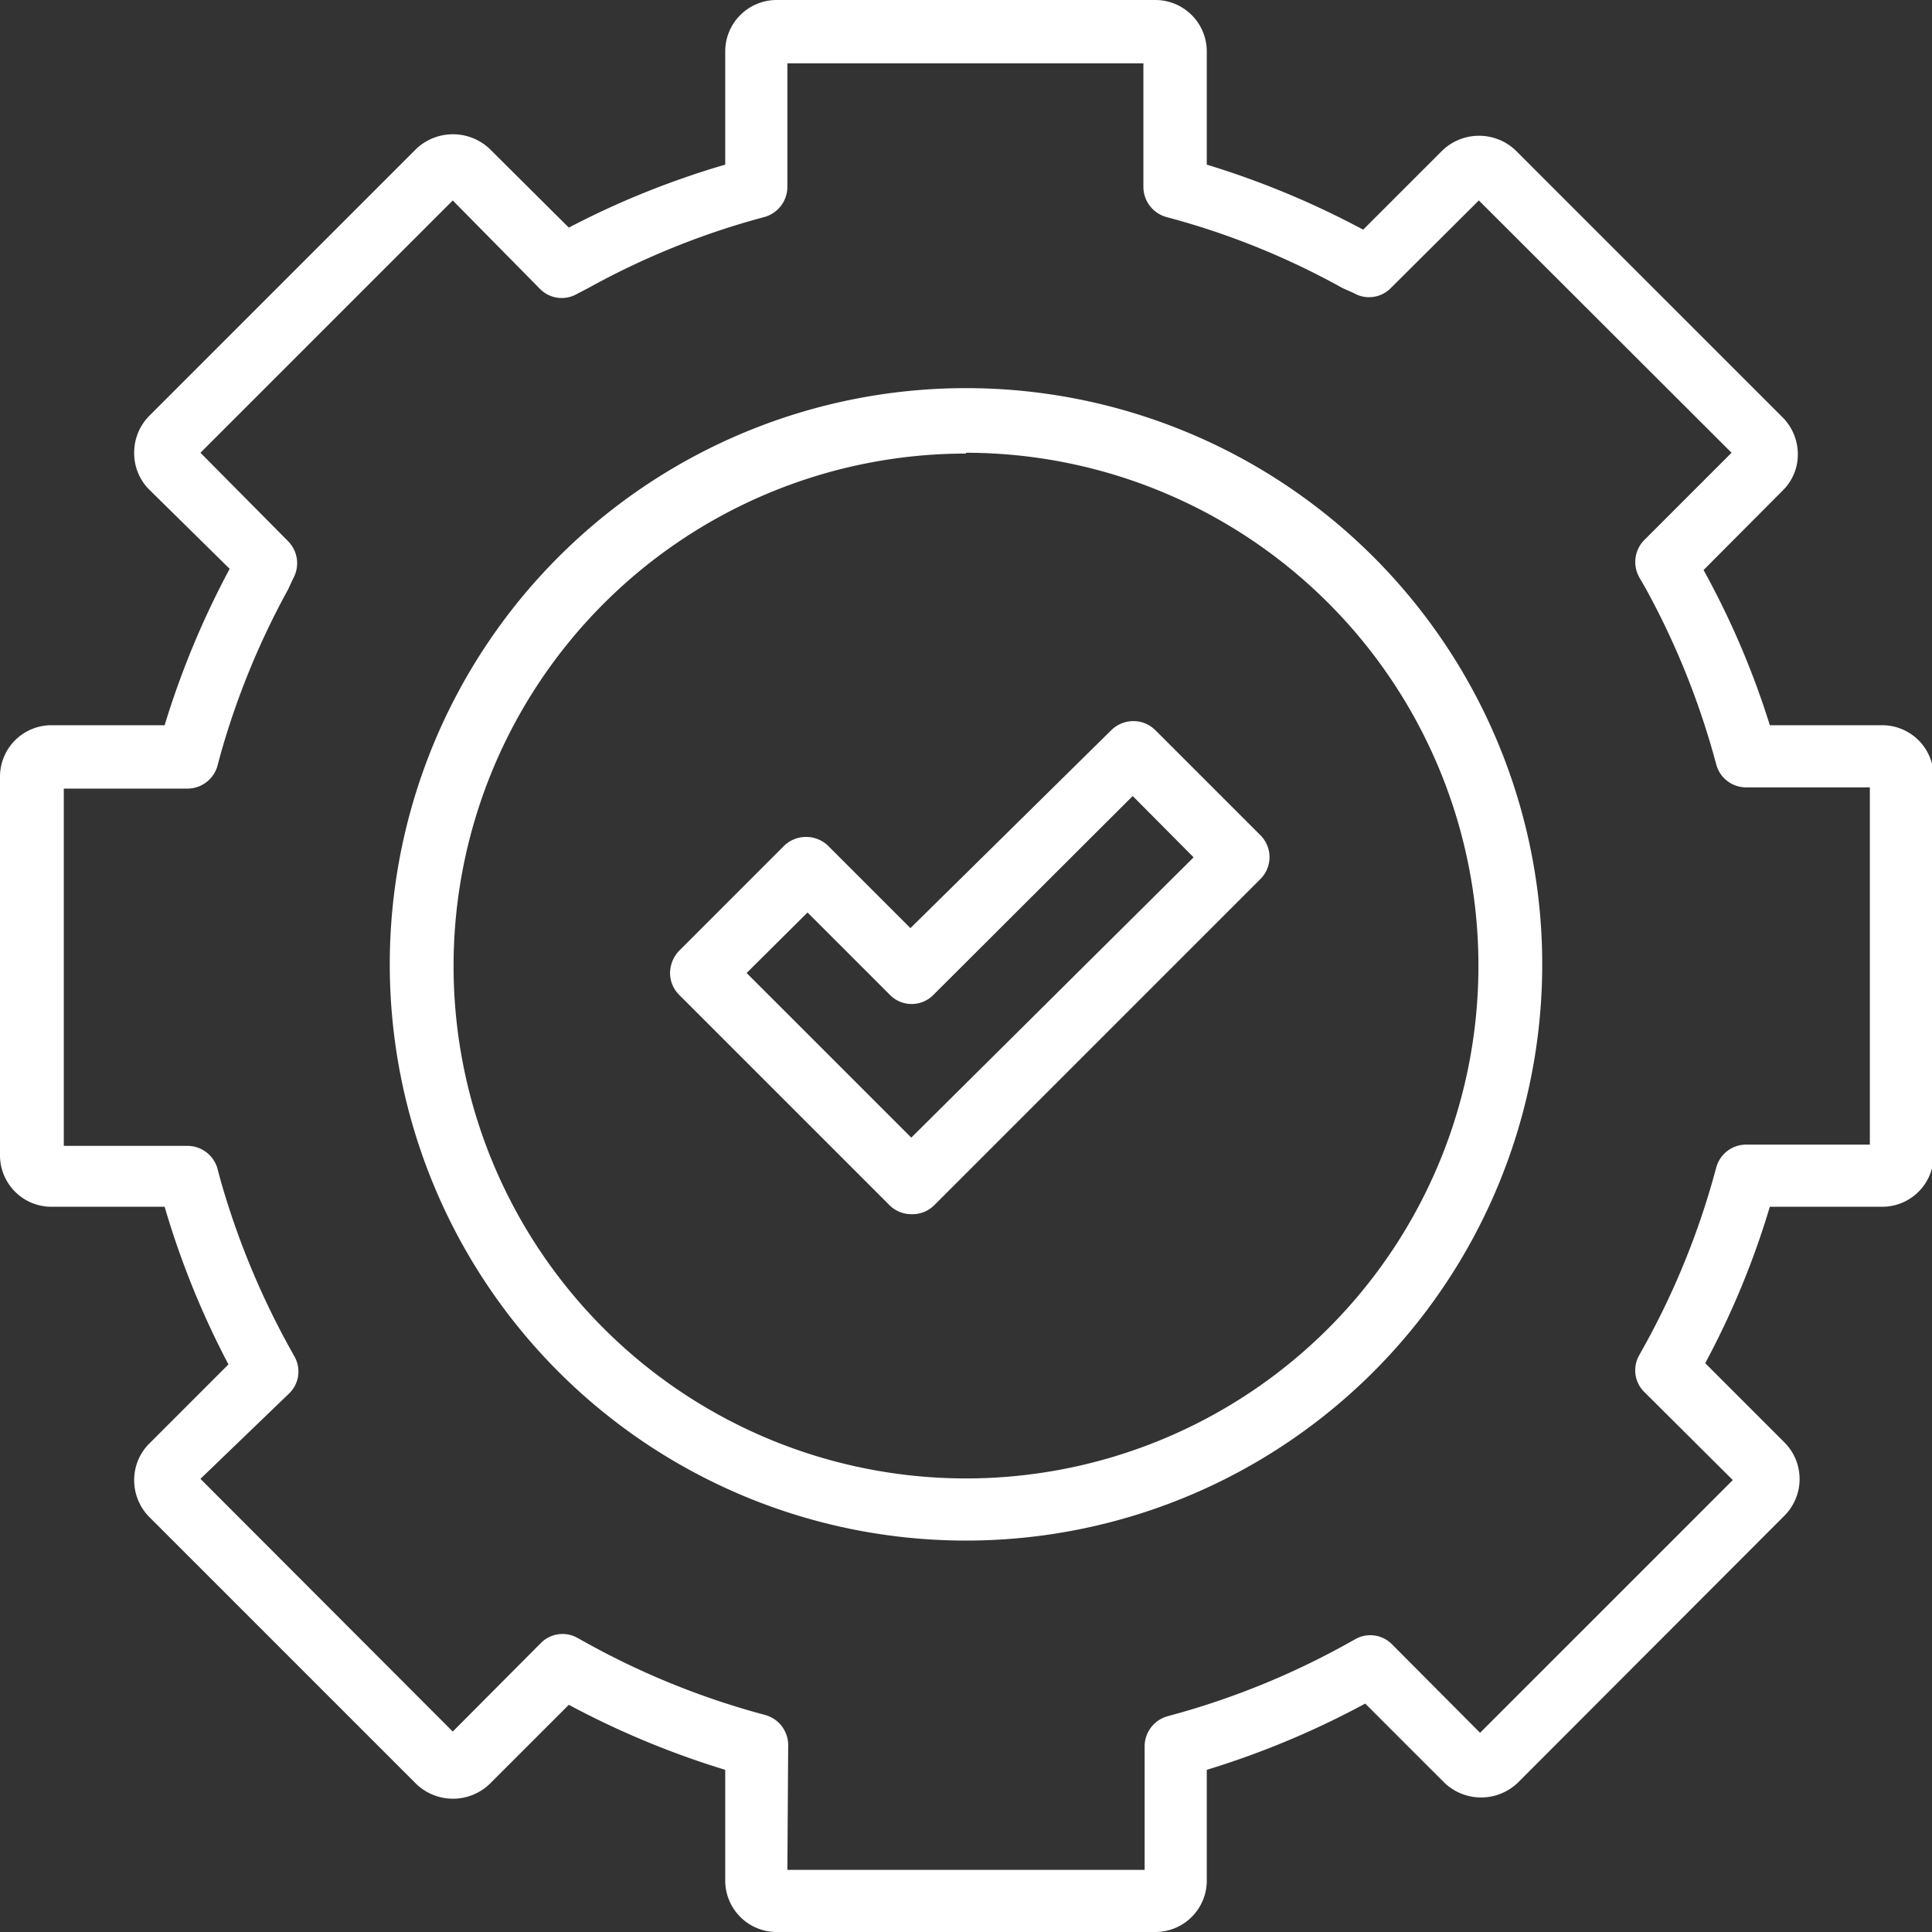
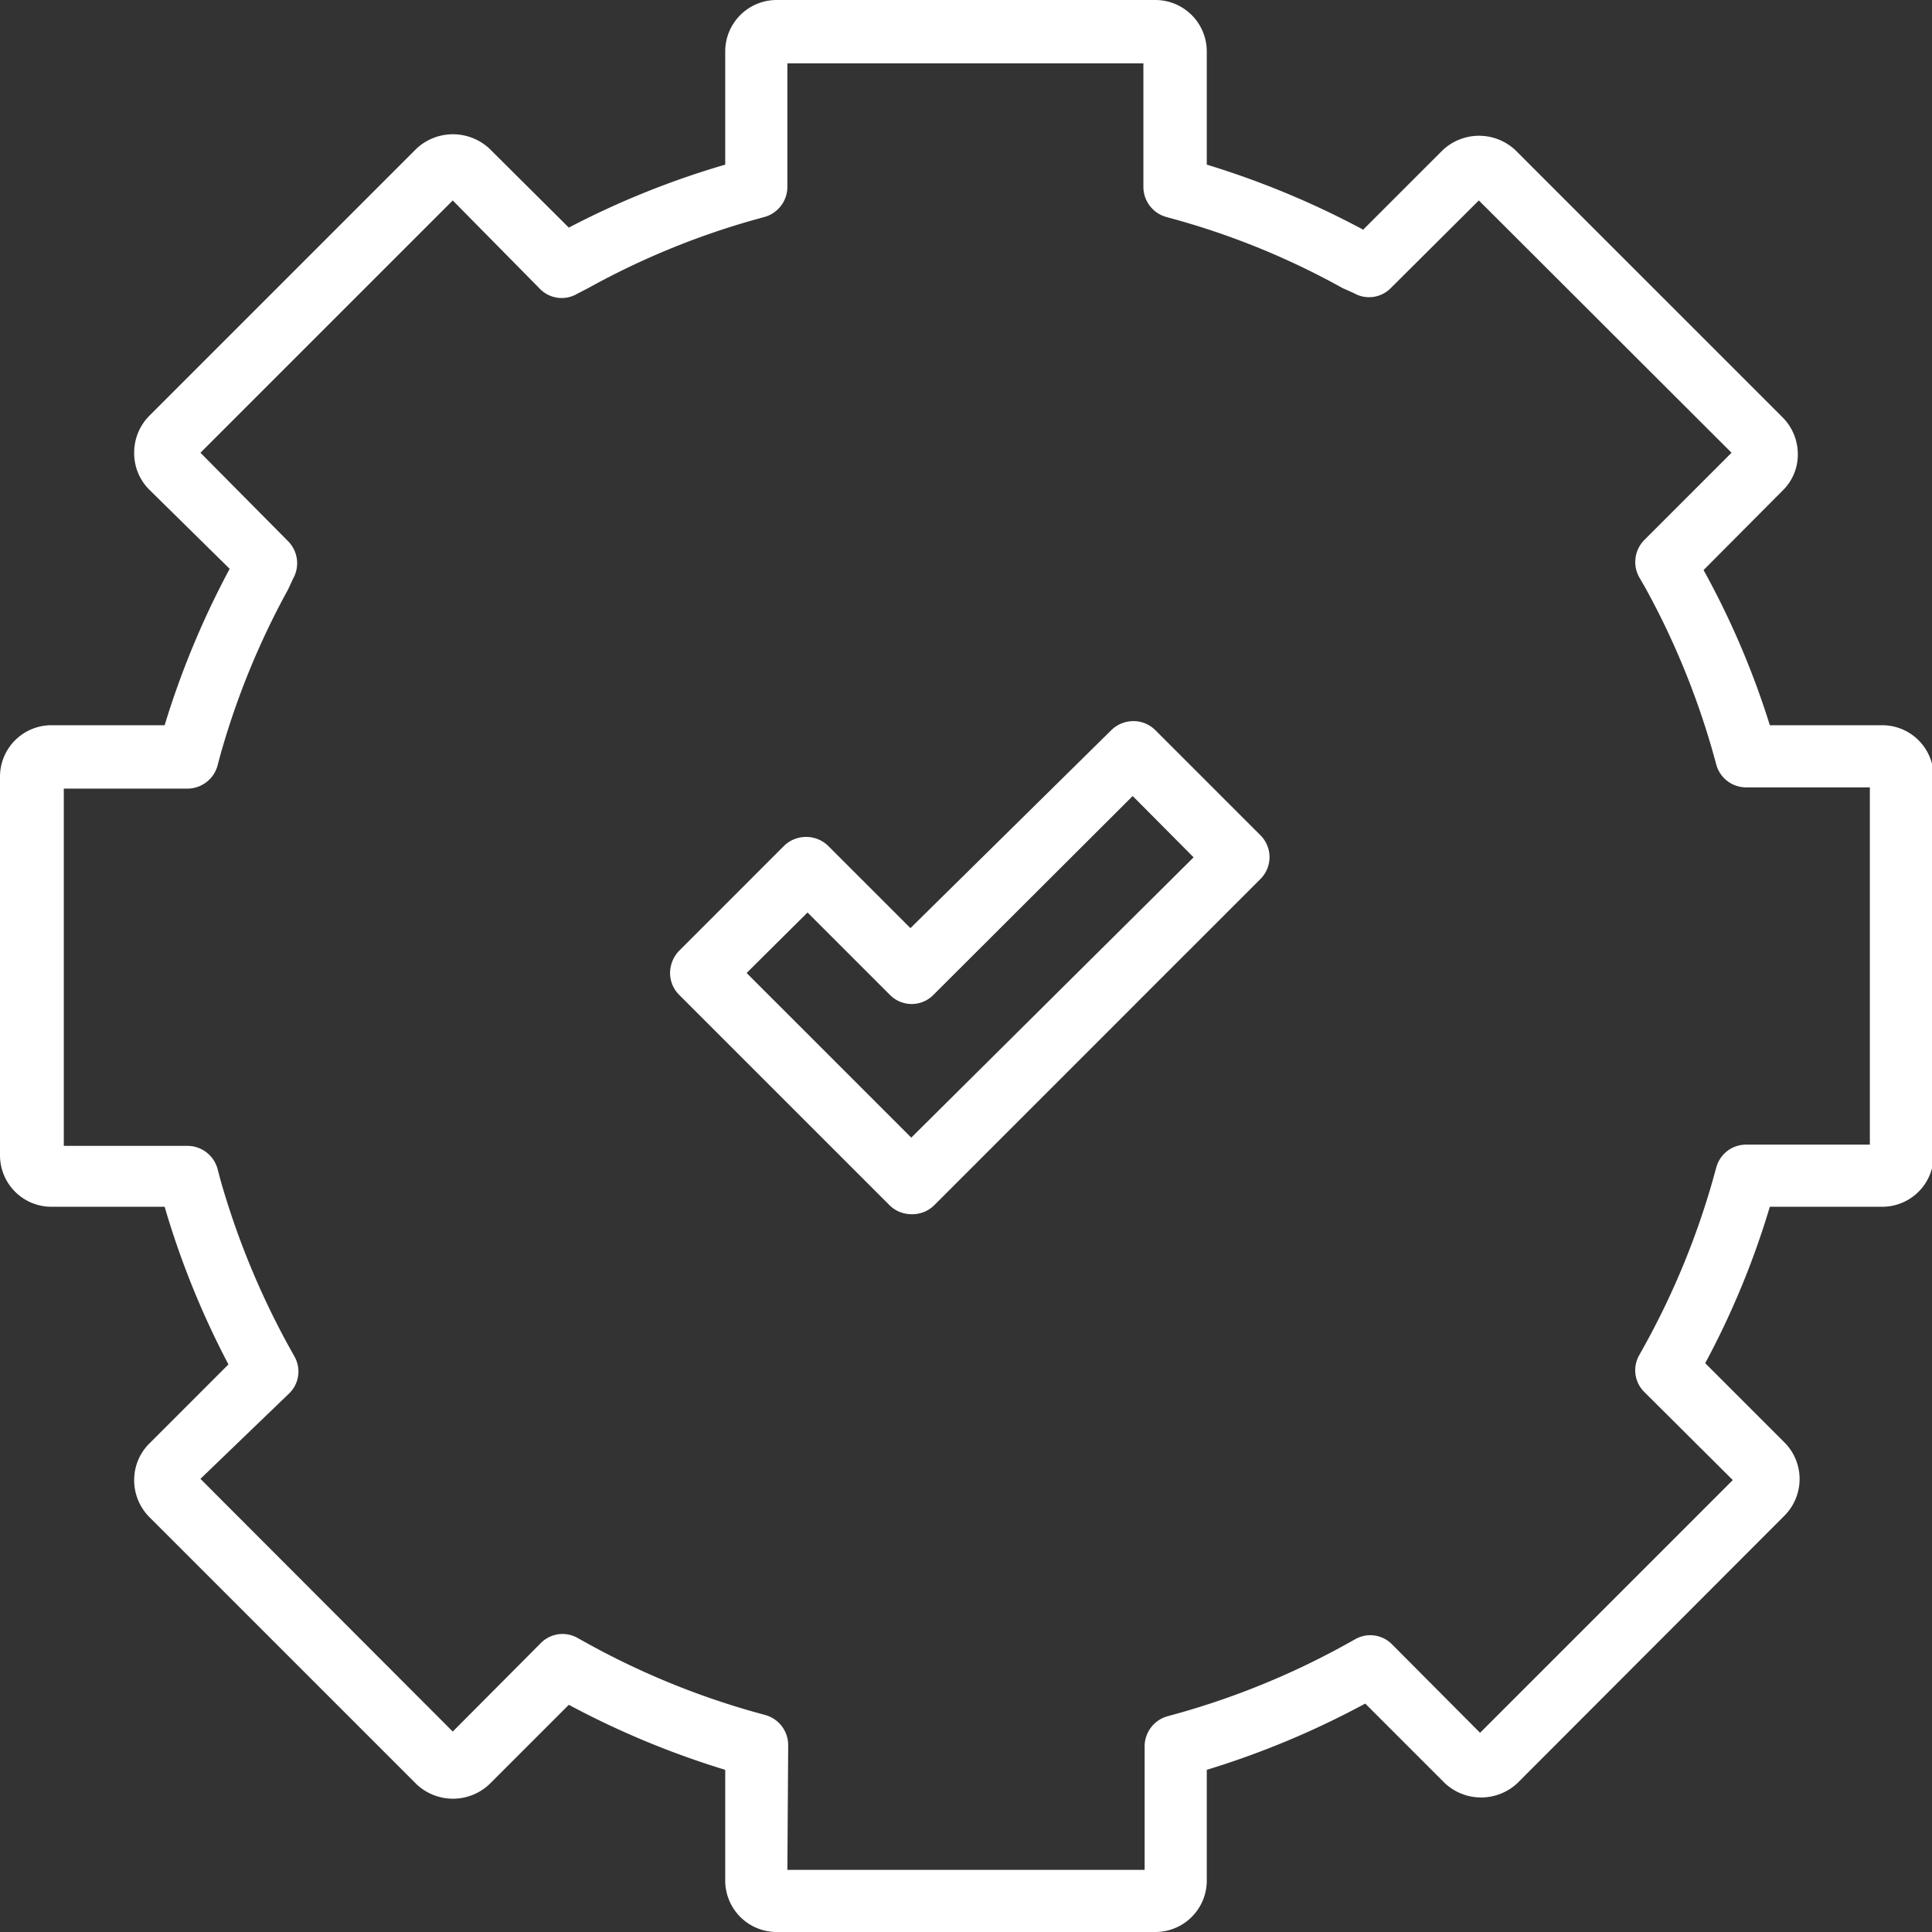
<svg xmlns="http://www.w3.org/2000/svg" viewBox="0 0 46.94 46.94">
  <rect x="0" y="0" width="46.94" height="46.94" fill="#333333" stroke="none" />
  <defs>
    <style>.cls-1{fill:#fff;}</style>
  </defs>
  <g id="Layer_2" data-name="Layer 2">
    <g id="Design">
      <path class="cls-1" d="M28.07,46.94h-9.2a1.25,1.25,0,0,1-1.25-1.25V43a21,21,0,0,1-3.8-1.58l-1.93,1.93a1.29,1.29,0,0,1-1.77,0l-6.5-6.5a1.27,1.27,0,0,1-.36-.89,1.25,1.25,0,0,1,.36-.88l1.93-1.93A20.73,20.73,0,0,1,4,29.32H1.25A1.25,1.25,0,0,1,0,28.07v-9.2a1.25,1.25,0,0,1,1.25-1.25H4a21,21,0,0,1,1.58-3.8L3.62,11.89A1.25,1.25,0,0,1,3.26,11a1.27,1.27,0,0,1,.36-.89l6.5-6.5a1.3,1.3,0,0,1,1.77,0l1.93,1.92A20.73,20.73,0,0,1,17.62,4V1.25A1.25,1.25,0,0,1,18.87,0h9.2a1.25,1.25,0,0,1,1.25,1.25V4a21,21,0,0,1,3.8,1.58l1.93-1.93a1.29,1.29,0,0,1,1.77,0l6.5,6.5a1.27,1.27,0,0,1,.36.89,1.22,1.22,0,0,1-.37.88l-1.92,1.93A20.29,20.29,0,0,1,43,17.62h2.73a1.25,1.25,0,0,1,1.25,1.25v9.2a1.25,1.25,0,0,1-1.25,1.25H43a20.29,20.29,0,0,1-1.57,3.8l1.93,1.93a1.26,1.26,0,0,1,0,1.77l-6.49,6.5a1.29,1.29,0,0,1-1.77,0l-1.93-1.93A21,21,0,0,1,29.32,43v2.72A1.25,1.25,0,0,1,28.07,46.94Zm-8.94-1.51h8.68v-3a.76.76,0,0,1,.55-.73l.29-.08a19.1,19.1,0,0,0,4-1.64l.27-.15a.74.74,0,0,1,.9.12l2.14,2.15,6.14-6.14-2.15-2.14a.74.74,0,0,1-.12-.9l.15-.27a19.1,19.1,0,0,0,1.64-4l.08-.29a.75.75,0,0,1,.73-.55h3V19.13h-3a.75.75,0,0,1-.73-.55l-.08-.29a19.1,19.1,0,0,0-1.64-4l-.15-.26a.76.76,0,0,1,.12-.91L42.07,11,35.93,4.87,33.79,7a.74.74,0,0,1-.9.12L32.62,7a18.6,18.6,0,0,0-4-1.65l-.29-.08a.76.76,0,0,1-.55-.73v-3H19.13v3a.76.76,0,0,1-.55.73l-.29.08a18.91,18.91,0,0,0-4,1.65l-.27.14a.74.74,0,0,1-.9-.12L11,4.87,4.87,11,7,13.15a.76.76,0,0,1,.12.91L7,14.32a19.1,19.1,0,0,0-1.64,4l-.08.3a.76.76,0,0,1-.73.54h-3v8.68h3a.76.76,0,0,1,.73.54l.08.3a19.42,19.42,0,0,0,1.64,4l.15.27a.74.74,0,0,1-.12.9L4.87,35.93,11,42.07l2.14-2.15a.74.74,0,0,1,.9-.12l.27.15a19.1,19.1,0,0,0,4,1.64l.29.08a.76.76,0,0,1,.55.73Zm23.12-9.68Z" />
      <path class="cls-1" d="M22.14,29.5a.75.75,0,0,1-.53-.22L16.5,24.17a.75.75,0,0,1-.22-.53.79.79,0,0,1,.22-.54l2.55-2.55a.77.77,0,0,1,1.07,0l2,2L27,17.74a.77.77,0,0,1,.54-.22h0a.75.75,0,0,1,.53.22l2.55,2.55a.75.75,0,0,1,0,1.07l-7.92,7.92A.75.75,0,0,1,22.14,29.5Zm-4-5.86,4,4L29,20.83l-1.48-1.49-4.84,4.83a.74.74,0,0,1-1.06,0l-2-2Z" />
-       <path class="cls-1" d="M23.47,37.43a14,14,0,1,1,14-14A14,14,0,0,1,23.47,37.43Zm0-26.41A12.45,12.45,0,1,0,35.92,23.47,12.46,12.46,0,0,0,23.47,11Z" />
    </g>
  </g>
</svg>